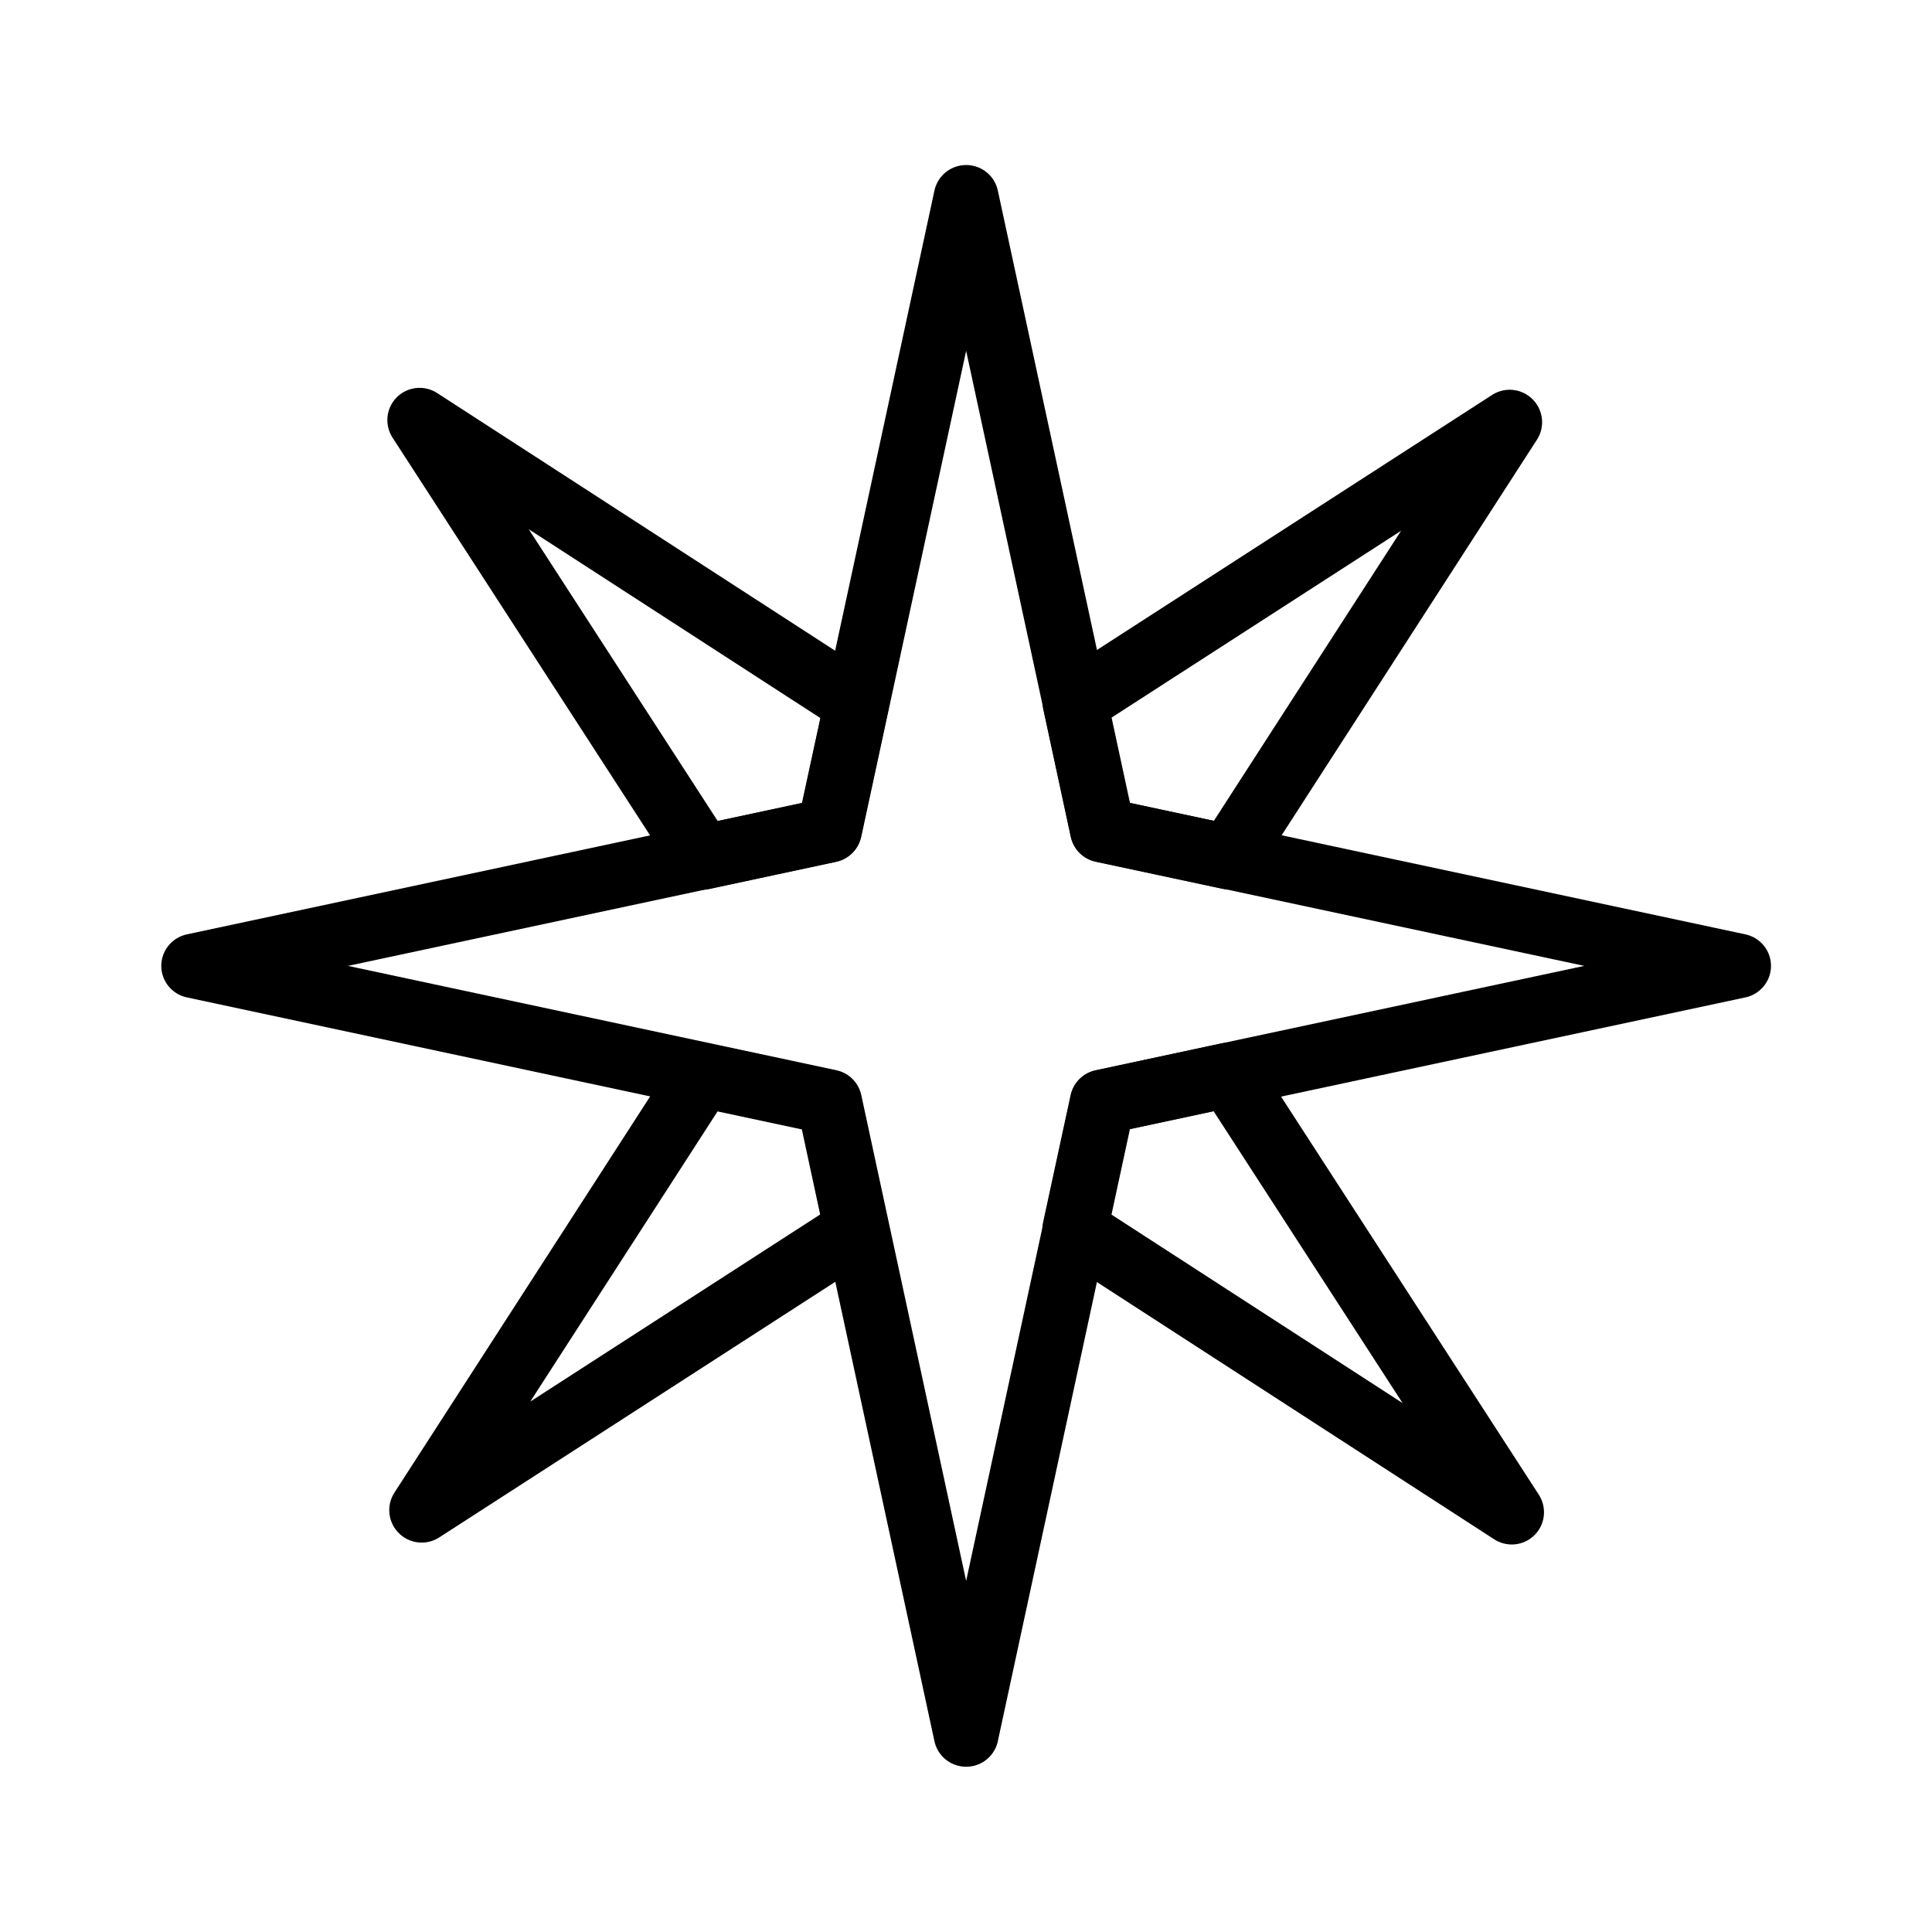
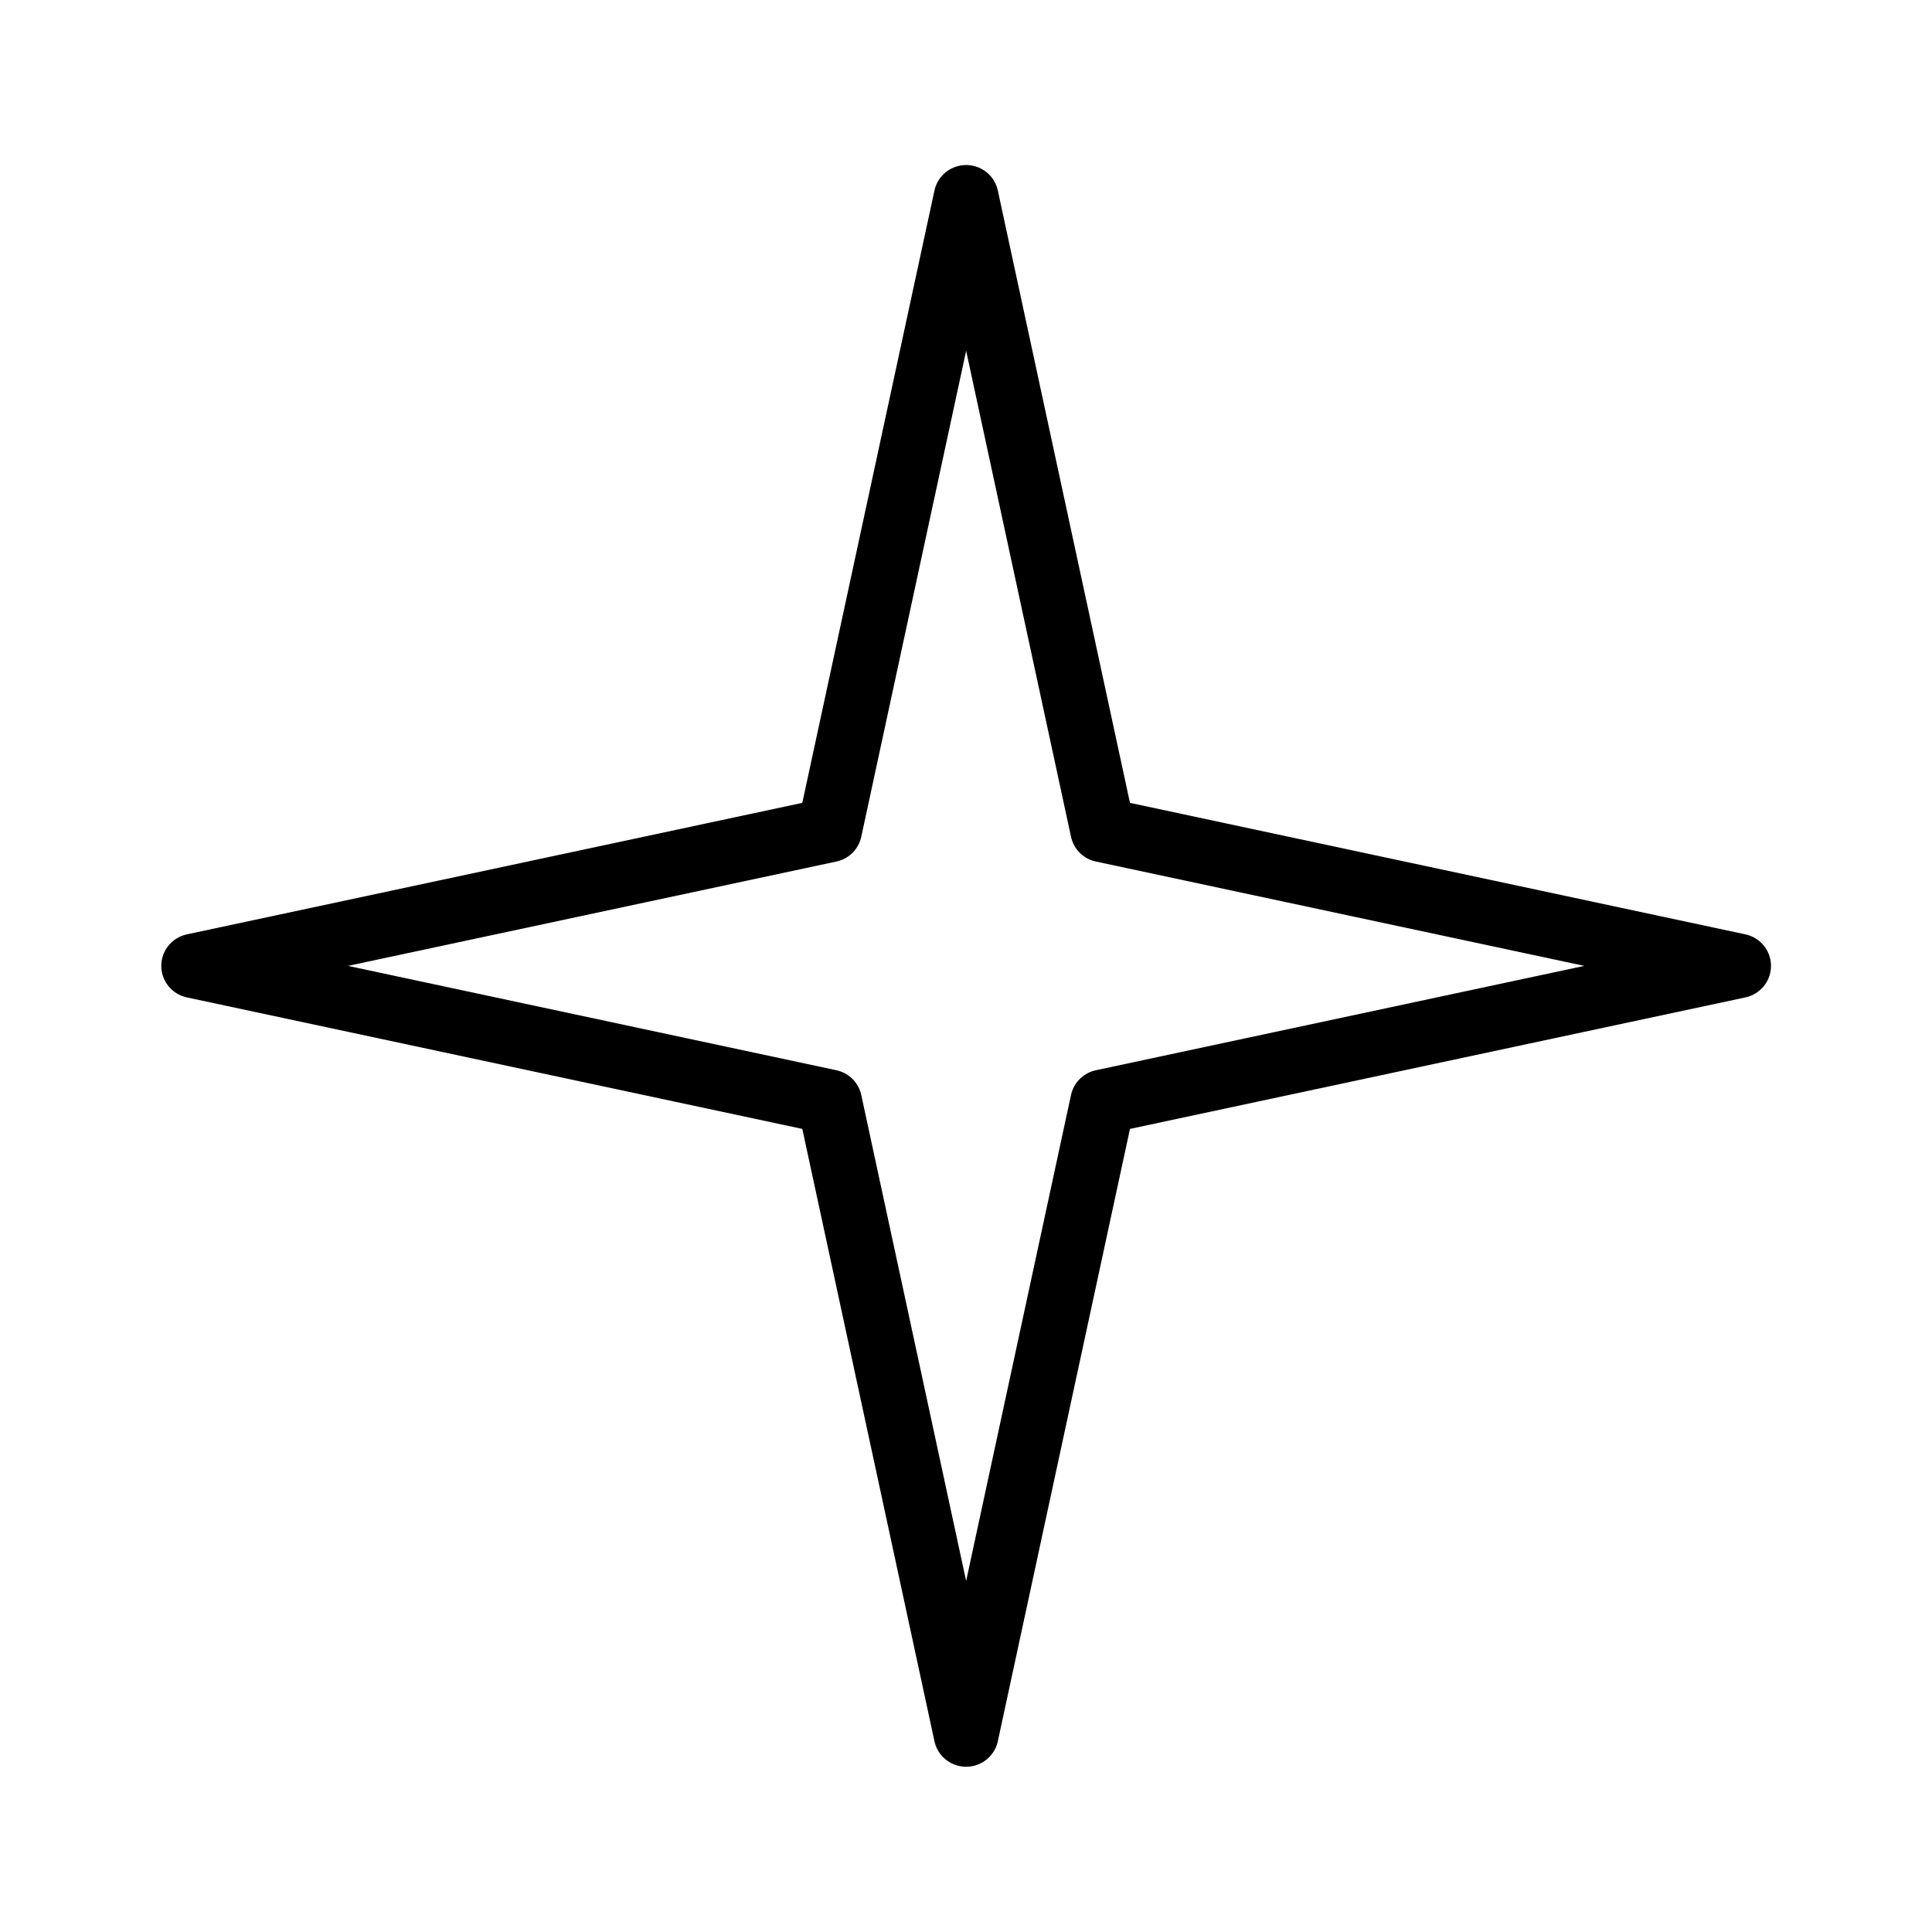
<svg xmlns="http://www.w3.org/2000/svg" xmlns:ns1="http://www.inkscape.org/namespaces/inkscape" xmlns:ns2="http://sodipodi.sourceforge.net/DTD/sodipodi-0.dtd" width="120" height="120" viewBox="0 0 120 120" version="1.1" id="svg1" ns1:version="1.4.2 (ebf0e940d0, 2025-05-08)" ns2:docname="star.svg">
  <ns2:namedview id="namedview1" pagecolor="#ffffff" bordercolor="#000000" borderopacity="0.25" ns1:showpageshadow="2" ns1:pageopacity="0.0" ns1:pagecheckerboard="0" ns1:deskcolor="#d1d1d1" ns1:document-units="px" ns1:zoom="2.9754929" ns1:cx="73.433212" ns1:cy="47.723186" ns1:window-width="1436" ns1:window-height="831" ns1:window-x="0" ns1:window-y="0" ns1:window-maximized="0" ns1:current-layer="layer1" />
  <defs id="defs1" />
  <g ns1:label="Layer 1" ns1:groupmode="layer" id="layer1">
    <path ns2:type="star" style="fill:none;stroke:#000000;stroke-width:5;stroke-linejoin:round;stroke-dasharray:none" id="path9" ns1:flatsided="false" ns2:sides="4" ns2:cx="46.042793" ns2:cy="33.271797" ns2:r1="59.600704" ns2:r2="14.900177" ns2:arg1="1.5707963" ns2:arg2="2.3561945" ns1:rounded="0" ns1:randomized="0" d="M 46.043,92.873 35.507,43.808 -13.558,33.272 35.507,22.736 46.043,-26.329 56.579,22.736 105.644,33.272 56.579,43.808 Z" transform="matrix(0.805,0,0,0.801,22.944,33.342)" />
-     <path id="path10" style="fill:none;stroke:#000000;stroke-width:5;stroke-linejoin:round;stroke-dasharray:none" d="M -13.557 33.272 L 25.755 41.713 L 31.175 33.306 L 25.734 24.834 L -13.557 33.272 z M 46.043 -26.33 L 37.626 12.861 L 46.077 18.338 L 54.463 12.882 L 46.043 -26.33 z M 37.622 53.661 L 46.043 92.874 L 54.46 53.682 L 46.008 48.206 L 37.622 53.661 z M 66.331 24.831 L 60.91 33.237 L 66.351 41.709 L 105.642 33.272 L 66.331 24.831 z " transform="matrix(0.569,0.569,-0.567,0.567,52.647,14.947)" />
  </g>
</svg>